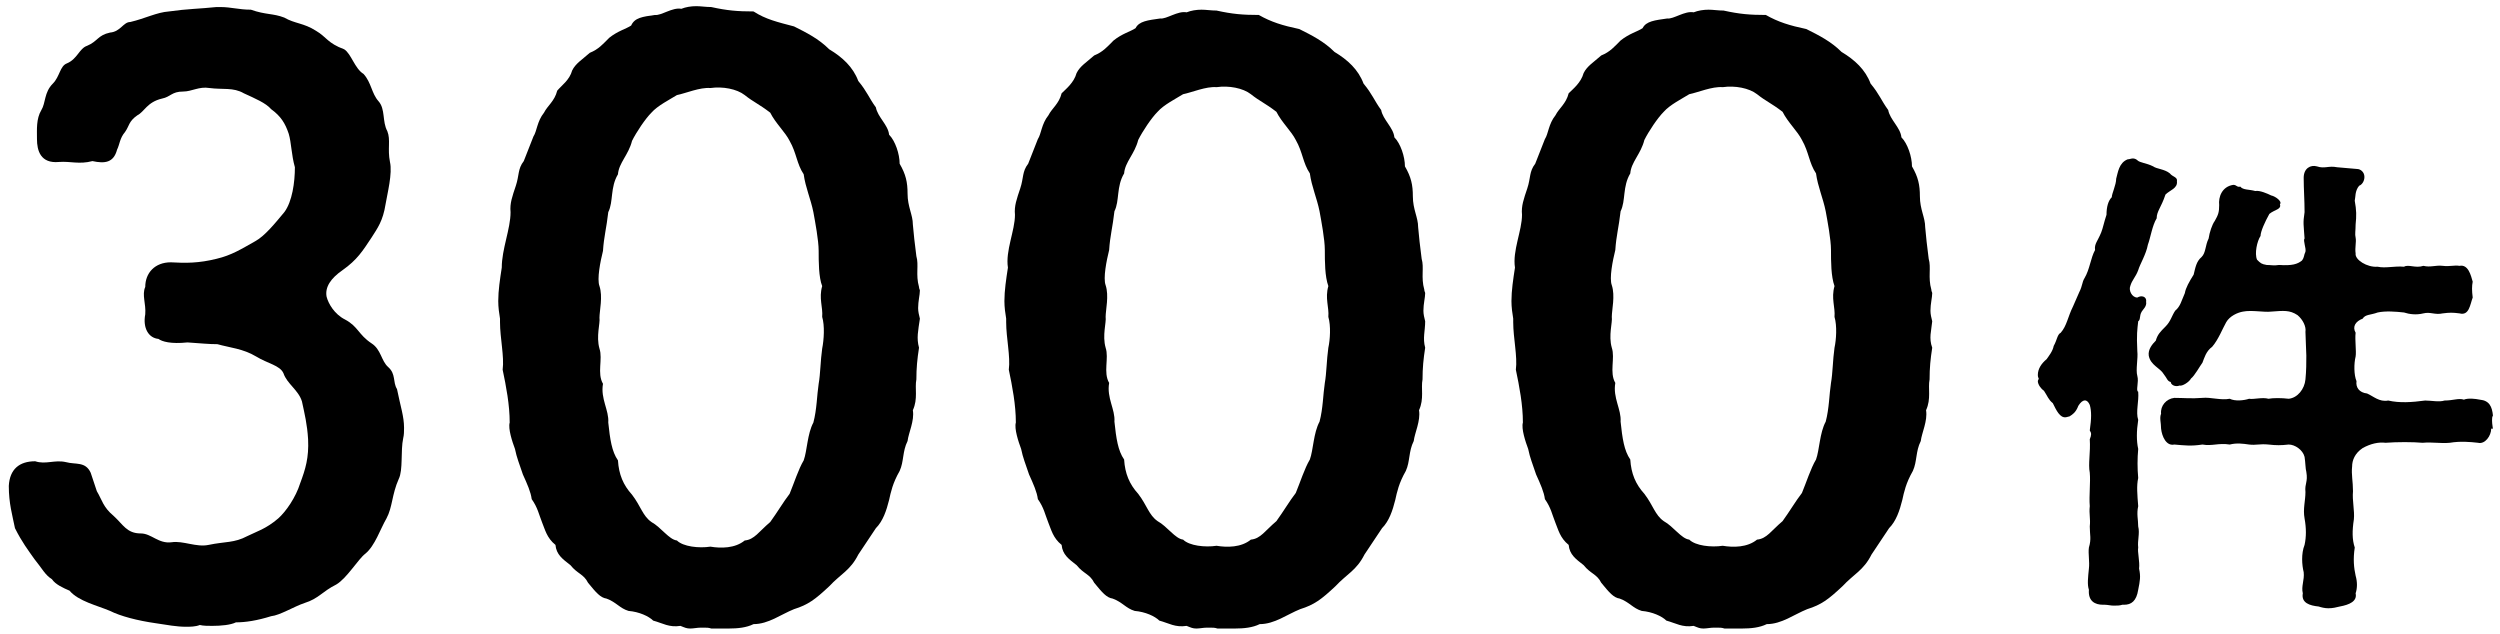
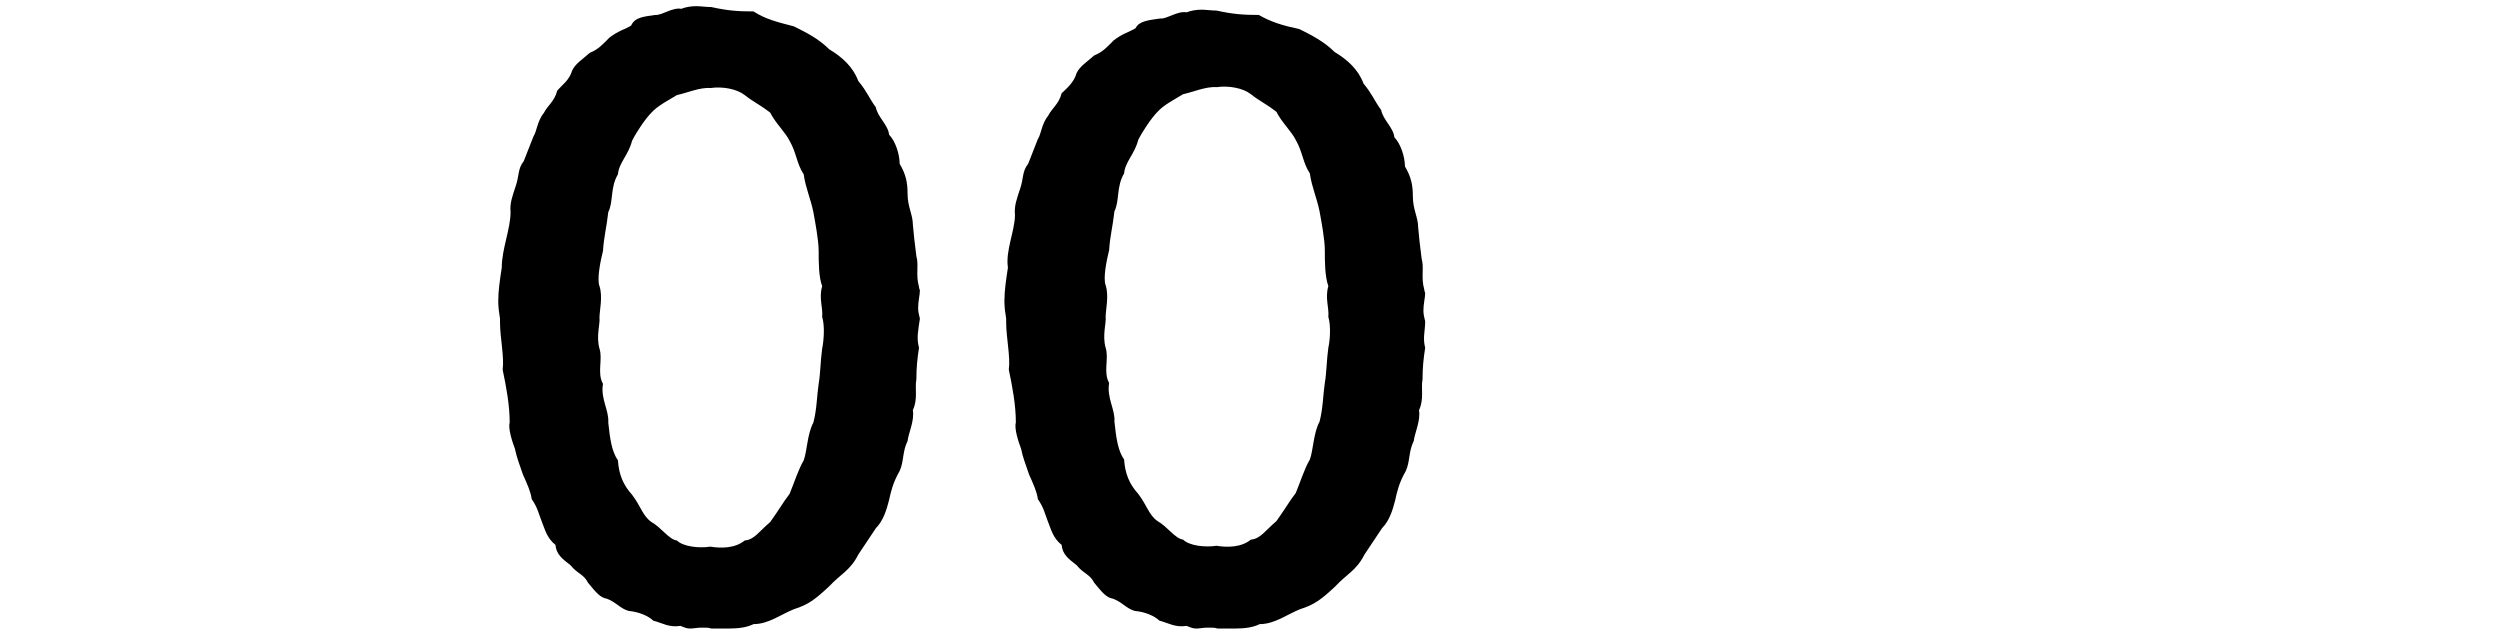
<svg xmlns="http://www.w3.org/2000/svg" version="1.1" id="レイヤー_1" x="0px" y="0px" width="284px" height="72px" viewBox="0 0 284 72" style="enable-background:new 0 0 284 72;" xml:space="preserve">
  <g>
    <g>
-       <path d="M45.3,54.4c-0.8,1.8-0.7,3.2-1.4,4.5c-0.7,1.2-1.3,3.1-2.4,4c-0.8,0.6-2.1,2.8-3.3,3.5c-1.6,0.8-2,1.6-3.6,2.1    c-1.2,0.4-2.8,1.4-3.8,1.5c-1.6,0.5-2.9,0.7-4,0.7c-0.6,0.3-1.7,0.4-2.7,0.4c-0.5,0-1,0-1.4-0.1c-0.5,0.2-1.1,0.2-1.6,0.2    c-1,0-2.1-0.2-3.4-0.4c-2.1-0.3-4-0.8-5.2-1.4c-1.4-0.6-3.6-1.1-4.6-2.3c-0.7-0.3-1.6-0.7-2-1.3c-0.8-0.5-1.1-1.2-2-2.3    c-0.7-1-1.4-1.9-2.2-3.5C1.4,58.5,1,57.2,1,55.2c0.1-1.9,1.2-2.8,3-2.8c1.2,0.4,2.2-0.2,3.5,0.1c1.1,0.3,2.2-0.1,2.8,1.2    c0.2,0.6,0.4,1.2,0.7,2.1c0.6,1,0.7,1.8,1.9,2.8c1.1,1,1.5,2,3.1,2c1.2,0,2,1.2,3.5,1c1.3-0.2,2.8,0.6,4.2,0.3    c1.9-0.4,2.9-0.2,4.4-1c1-0.5,2.1-0.8,3.5-2c0.9-0.8,2-2.4,2.5-4c0.6-1.6,1-2.9,0.9-5c-0.1-1.7-0.4-2.9-0.7-4.3    c-0.4-1.3-1.7-2-2.1-3.2c-0.4-0.9-1.8-1.1-3.1-1.9c-1.5-0.9-3-1-4.4-1.4c-1,0-1.9-0.1-3.4-0.2c-1.9,0.2-2.9-0.1-3.3-0.4    c-1.1-0.1-1.8-1.2-1.5-2.8c0.1-1.2-0.4-2.2,0-3.1c0-1.6,1.1-2.8,2.9-2.8c1.7,0.1,3.2,0.1,5.2-0.4c1.7-0.4,2.8-1.1,4.4-2    c1.1-0.6,2.3-2.1,3.3-3.3c0.9-1.2,1.2-3.4,1.2-5.1c-0.4-1.4-0.4-2.8-0.7-3.8c-0.4-1.2-0.9-2-2-2.8c-0.6-0.7-1.8-1.2-3.1-1.8    c-1.2-0.7-2.4-0.4-3.9-0.6c-1.2-0.2-2,0.4-3,0.4c-1.3,0-1.4,0.6-2.4,0.8c-1.7,0.4-2,1.5-2.8,1.9c-1,0.7-0.9,1.2-1.4,1.9    c-0.6,0.7-0.6,1.4-0.9,2c-0.4,1.5-1.4,1.6-2.8,1.3c-1.5,0.4-2.5,0-3.8,0.1c-2.1,0.2-2.5-1.3-2.5-2.6c0-1.1-0.1-2.3,0.5-3.3    c0.5-0.8,0.3-2,1.3-3c0.8-0.8,0.8-2,1.6-2.3c1.2-0.5,1.4-1.7,2.3-2c1.2-0.5,1.2-1.2,2.6-1.5c1.2-0.1,1.5-1.2,2.3-1.2    c1.7-0.4,3-1.1,4.4-1.2c2.1-0.3,3.5-0.3,5.4-0.5H25c1.3,0,2.1,0.3,3.5,0.3c1.7,0.6,2.5,0.4,3.8,0.9c1.2,0.7,2.2,0.6,3.6,1.5    c1.2,0.7,1.3,1.4,3.2,2.1c0.8,0.5,1.2,2.2,2.2,2.8c0.9,1,0.9,2.2,1.7,3.1c0.8,0.9,0.4,2.3,1,3.4c0.4,1,0,2,0.3,3.5    c0.3,1.3-0.3,3.6-0.5,4.8c-0.3,1.9-0.9,2.7-1.6,3.8c-1,1.5-1.6,2.5-3.3,3.7c-1.3,0.9-2,1.9-1.8,3c0.2,0.8,0.9,2,2.1,2.6    c1.5,0.8,1.5,1.7,3,2.7c1.1,0.7,1.1,2,1.9,2.7c0.9,0.8,0.5,1.7,1,2.5c0.4,2,0.8,3.1,0.8,4.4c0,0.4,0,0.8-0.1,1.2    C45.5,51.2,45.8,53.4,45.3,54.4z" />
      <path d="M104.4,39.5c-0.2,1.3-0.3,2.3-0.3,3.6c-0.2,1,0.2,2.2-0.4,3.5c0.2,1.2-0.5,2.6-0.6,3.5c-0.6,1.2-0.4,2.3-0.9,3.4    c-0.8,1.4-1,2.4-1.2,3.3c-0.3,1.2-0.7,2.4-1.5,3.2l-2,3c-0.9,1.8-2,2.2-3.3,3.6c-1.6,1.5-2.4,2.1-4,2.6c-1.5,0.6-2.9,1.7-4.6,1.7    c-0.8,0.4-1.8,0.5-2.8,0.5h-2c-0.3-0.1-0.5-0.1-0.8-0.1c-0.1,0-0.3,0-0.4,0c-0.4,0-0.8,0.1-1.2,0.1s-0.6-0.1-1.1-0.3    c-1.3,0.2-2-0.3-3.1-0.6c-0.5-0.5-1.6-1-2.8-1.1c-1-0.3-1.4-1-2.5-1.4c-0.7-0.1-1.2-0.7-2.1-1.8c-0.5-1-1.2-1-2-2    c-0.9-0.7-1.6-1.2-1.7-2.3c-1-0.8-1.2-1.8-1.5-2.5c-0.4-1-0.5-1.7-1.2-2.7c-0.1-0.8-0.5-1.7-1-2.8c-0.4-1.2-0.7-1.9-0.9-2.9    c-0.3-0.8-0.8-2.3-0.6-3c0-2-0.4-4.1-0.8-6c0.2-1.5-0.3-3.6-0.3-5.4c0-0.2,0-0.3,0-0.4c-0.1-0.6-0.2-1.3-0.2-2    c0-1.2,0.2-2.5,0.4-3.8C57,28.3,58,26,58,24.1c-0.1-1,0.2-1.8,0.6-3c0.4-1.2,0.2-1.9,0.9-2.8l1.1-2.8c0.4-0.6,0.4-1.7,1.2-2.7    c0.4-0.8,1.2-1.3,1.5-2.5C63.8,9.7,64.7,9.1,65,8c0.4-0.8,1.1-1.2,2-2c1-0.4,1.5-1,2.2-1.7c1-0.8,1.9-1,2.5-1.4    C72.1,2,73,1.9,74.4,1.7c0.7,0.1,2-0.9,3-0.7c0.5-0.2,1.1-0.3,1.7-0.3c0.5,0,1.1,0.1,1.7,0.1c1.8,0.4,3,0.5,4.8,0.5    C87,2.2,88.3,2.5,90.2,3c1.4,0.7,2.8,1.4,4,2.6c1.5,0.9,2.7,2,3.3,3.6c1,1.2,1.2,1.9,2,3c0.2,1.1,1.4,2,1.5,3.1    c0.7,0.7,1.2,2.2,1.2,3.3c0.7,1.2,0.9,2.1,0.9,3.4c0,1.5,0.6,2.4,0.6,3.5c0.1,1.1,0.2,2.1,0.4,3.6c0.3,1-0.1,2.1,0.3,3.5    c0,0.2,0.1,0.3,0.1,0.4c0,0.5-0.2,1.2-0.2,2c0,0.4,0.1,0.8,0.2,1.2C104.3,37.6,104.1,38.4,104.4,39.5z M93.4,36    c0.1-1.1-0.4-2.1,0-3.5C93,31.5,93,29.7,93,28.5c0-1.2-0.4-3.3-0.6-4.4c-0.3-1.5-0.9-2.8-1.1-4.3c-0.8-1.2-0.8-2.4-1.6-3.8    c-0.5-1-1.6-2-2.2-3.2c-1.3-1-1.9-1.2-2.9-2c-0.9-0.7-2.5-1-3.9-0.8c-1.2-0.1-2.8,0.6-3.8,0.8c-0.8,0.5-2.2,1.2-2.9,2    c-0.7,0.7-1.7,2.2-2.2,3.2c-0.4,1.6-1.5,2.5-1.6,3.8c-0.9,1.5-0.5,3.1-1.1,4.3c-0.2,1.8-0.5,2.8-0.6,4.4c-0.3,1.2-0.7,3.2-0.4,4    c0.4,1.2,0,2.8,0,3.6c0.1,0.6-0.4,2.1,0,3.5c0.4,1.2-0.3,2.8,0.4,4c-0.3,1.7,0.7,3,0.6,4.4c0.2,1.9,0.4,3.3,1.1,4.3    c0.1,1.6,0.6,2.8,1.6,3.9c1,1.3,1.2,2.4,2.2,3.1c1.1,0.6,2,2,2.9,2.1c0.7,0.7,2.5,0.9,3.8,0.7c1.2,0.2,2.8,0.2,3.9-0.7    c1.1-0.1,1.6-1,2.9-2.1c0.8-1.1,1.5-2.3,2.2-3.2c0.5-1.2,1-2.8,1.6-3.8c0.4-1.1,0.4-3,1.1-4.3c0.4-1.5,0.4-3.1,0.6-4.4    c0.2-1.1,0.2-2.6,0.4-4C93.6,38.6,93.7,37,93.4,36z" />
      <path d="M161.9,39.5c-0.2,1.3-0.3,2.3-0.3,3.6c-0.2,1,0.2,2.2-0.4,3.5c0.2,1.2-0.5,2.6-0.6,3.5c-0.6,1.2-0.4,2.3-0.9,3.4    c-0.8,1.4-1,2.4-1.2,3.3c-0.3,1.2-0.7,2.4-1.5,3.2l-2,3c-0.9,1.8-2,2.2-3.3,3.6c-1.6,1.5-2.4,2.1-4,2.6c-1.5,0.6-2.9,1.7-4.6,1.7    c-0.8,0.4-1.8,0.5-2.8,0.5h-2c-0.3-0.1-0.5-0.1-0.8-0.1c-0.1,0-0.3,0-0.4,0c-0.4,0-0.8,0.1-1.2,0.1s-0.6-0.1-1.1-0.3    c-1.3,0.2-2-0.3-3.1-0.6c-0.5-0.5-1.6-1-2.8-1.1c-1-0.3-1.4-1-2.5-1.4c-0.7-0.1-1.2-0.7-2.1-1.8c-0.5-1-1.2-1-2-2    c-0.9-0.7-1.6-1.2-1.7-2.3c-1-0.8-1.2-1.8-1.5-2.5c-0.4-1-0.5-1.7-1.2-2.7c-0.1-0.8-0.5-1.7-1-2.8c-0.4-1.2-0.7-1.9-0.9-2.9    c-0.3-0.8-0.8-2.3-0.6-3c0-2-0.4-4.1-0.8-6c0.2-1.5-0.3-3.6-0.3-5.4c0-0.2,0-0.3,0-0.4c-0.1-0.6-0.2-1.3-0.2-2    c0-1.2,0.2-2.5,0.4-3.8c-0.3-1.9,0.8-4.2,0.8-6c-0.1-1,0.2-1.8,0.6-3c0.4-1.2,0.2-1.9,0.9-2.8l1.1-2.8c0.4-0.6,0.4-1.7,1.2-2.7    c0.4-0.8,1.2-1.3,1.5-2.5c0.5-0.5,1.4-1.2,1.7-2.3c0.4-0.8,1.1-1.2,2-2c1-0.4,1.5-1,2.2-1.7c1-0.8,1.9-1,2.5-1.4    c0.4-0.8,1.4-0.9,2.8-1.1c0.7,0.1,2-0.9,3-0.7c0.5-0.2,1.1-0.3,1.7-0.3c0.5,0,1.1,0.1,1.7,0.1c1.8,0.4,3,0.5,4.8,0.5    c1.4,0.8,2.7,1.2,4.6,1.6c1.4,0.7,2.8,1.4,4,2.6c1.5,0.9,2.7,2,3.3,3.6c1,1.2,1.2,1.9,2,3c0.2,1.1,1.4,2,1.5,3.1    c0.7,0.7,1.2,2.2,1.2,3.3c0.7,1.2,0.9,2.1,0.9,3.4c0,1.5,0.6,2.4,0.6,3.5c0.1,1.1,0.2,2.1,0.4,3.6c0.3,1-0.1,2.1,0.3,3.5    c0,0.2,0.1,0.3,0.1,0.4c0,0.5-0.2,1.2-0.2,2c0,0.4,0.1,0.8,0.2,1.2C161.9,37.6,161.6,38.4,161.9,39.5z M150.9,36    c0.1-1.1-0.4-2.1,0-3.5c-0.4-1.1-0.4-2.8-0.4-4.1c0-1.2-0.4-3.3-0.6-4.4c-0.3-1.5-0.9-2.8-1.1-4.3c-0.8-1.2-0.8-2.4-1.6-3.8    c-0.5-1-1.6-2-2.2-3.2c-1.3-1-1.9-1.2-2.9-2c-0.9-0.7-2.5-1-3.9-0.8c-1.2-0.1-2.8,0.6-3.8,0.8c-0.8,0.5-2.2,1.2-2.9,2    c-0.7,0.7-1.7,2.2-2.2,3.2c-0.4,1.6-1.5,2.5-1.6,3.8c-0.9,1.5-0.5,3.1-1.1,4.3c-0.2,1.8-0.5,2.8-0.6,4.4c-0.3,1.2-0.7,3.2-0.4,4    c0.4,1.2,0,2.8,0,3.6c0.1,0.6-0.4,2.1,0,3.5c0.4,1.2-0.3,2.8,0.4,4c-0.3,1.7,0.7,3,0.6,4.4c0.2,1.9,0.4,3.3,1.1,4.3    c0.1,1.6,0.6,2.8,1.6,3.9c1,1.3,1.2,2.4,2.2,3.1c1.1,0.6,2,2,2.9,2.1c0.7,0.7,2.5,0.9,3.8,0.7c1.2,0.2,2.8,0.2,3.9-0.7    c1.1-0.1,1.6-1,2.9-2.1c0.8-1.1,1.5-2.3,2.2-3.2c0.5-1.2,1-2.8,1.6-3.8c0.4-1.1,0.4-3,1.1-4.3c0.4-1.5,0.4-3.1,0.6-4.4    c0.2-1.1,0.2-2.6,0.4-4C151.1,38.6,151.2,37,150.9,36z" />
-       <path d="M219.5,39.5c-0.2,1.3-0.3,2.3-0.3,3.6c-0.2,1,0.2,2.2-0.4,3.5c0.2,1.2-0.5,2.6-0.6,3.5c-0.6,1.2-0.4,2.3-0.9,3.4    c-0.8,1.4-1,2.4-1.2,3.3c-0.3,1.2-0.7,2.4-1.5,3.2l-2,3c-0.9,1.8-2,2.2-3.3,3.6c-1.6,1.5-2.4,2.1-4,2.6c-1.5,0.6-2.9,1.7-4.6,1.7    c-0.8,0.4-1.8,0.5-2.8,0.5h-2c-0.3-0.1-0.5-0.1-0.8-0.1c-0.1,0-0.3,0-0.4,0c-0.4,0-0.8,0.1-1.2,0.1s-0.6-0.1-1.1-0.3    c-1.3,0.2-2-0.3-3.1-0.6c-0.5-0.5-1.6-1-2.8-1.1c-1-0.3-1.4-1-2.5-1.4c-0.7-0.1-1.2-0.7-2.1-1.8c-0.5-1-1.2-1-2-2    c-0.9-0.7-1.6-1.2-1.7-2.3c-1-0.8-1.2-1.8-1.5-2.5c-0.4-1-0.5-1.7-1.2-2.7c-0.1-0.8-0.5-1.7-1-2.8c-0.4-1.2-0.7-1.9-0.9-2.9    c-0.3-0.8-0.8-2.3-0.6-3c0-2-0.4-4.1-0.8-6c0.2-1.5-0.3-3.6-0.3-5.4c0-0.2,0-0.3,0-0.4c-0.1-0.6-0.2-1.3-0.2-2    c0-1.2,0.2-2.5,0.4-3.8c-0.3-1.9,0.8-4.2,0.8-6c-0.1-1,0.2-1.8,0.6-3c0.4-1.2,0.2-1.9,0.9-2.8l1.1-2.8c0.4-0.6,0.4-1.7,1.2-2.7    c0.4-0.8,1.2-1.3,1.5-2.5c0.5-0.5,1.4-1.2,1.7-2.3c0.4-0.8,1.1-1.2,2-2c1-0.4,1.5-1,2.2-1.7c1-0.8,1.9-1,2.5-1.4    c0.4-0.8,1.4-0.9,2.8-1.1c0.7,0.1,2-0.9,3-0.7c0.5-0.2,1.1-0.3,1.7-0.3c0.5,0,1.1,0.1,1.7,0.1c1.8,0.4,3,0.5,4.8,0.5    c1.4,0.8,2.7,1.2,4.6,1.6c1.4,0.7,2.8,1.4,4,2.6c1.5,0.9,2.7,2,3.3,3.6c1,1.2,1.2,1.9,2,3c0.2,1.1,1.4,2,1.5,3.1    c0.7,0.7,1.2,2.2,1.2,3.3c0.7,1.2,0.9,2.1,0.9,3.4c0,1.5,0.6,2.4,0.6,3.5c0.1,1.1,0.2,2.1,0.4,3.6c0.3,1-0.1,2.1,0.3,3.5    c0,0.2,0.1,0.3,0.1,0.4c0,0.5-0.2,1.2-0.2,2c0,0.4,0.1,0.8,0.2,1.2C219.4,37.6,219.1,38.4,219.5,39.5z M208.4,36    c0.1-1.1-0.4-2.1,0-3.5c-0.4-1.1-0.4-2.8-0.4-4.1c0-1.2-0.4-3.3-0.6-4.4c-0.3-1.5-0.9-2.8-1.1-4.3c-0.8-1.2-0.8-2.4-1.6-3.8    c-0.5-1-1.6-2-2.2-3.2c-1.3-1-1.9-1.2-2.9-2c-0.9-0.7-2.5-1-3.9-0.8c-1.2-0.1-2.8,0.6-3.8,0.8c-0.8,0.5-2.2,1.2-2.9,2    c-0.7,0.7-1.7,2.2-2.2,3.2c-0.4,1.6-1.5,2.5-1.6,3.8c-0.9,1.5-0.5,3.1-1.1,4.3c-0.2,1.8-0.5,2.8-0.6,4.4c-0.3,1.2-0.7,3.2-0.4,4    c0.4,1.2,0,2.8,0,3.6c0.1,0.6-0.4,2.1,0,3.5c0.4,1.2-0.3,2.8,0.4,4c-0.3,1.7,0.7,3,0.6,4.4c0.2,1.9,0.4,3.3,1.1,4.3    c0.1,1.6,0.6,2.8,1.6,3.9c1,1.3,1.2,2.4,2.2,3.1c1.1,0.6,2,2,2.9,2.1c0.7,0.7,2.5,0.9,3.8,0.7c1.2,0.2,2.8,0.2,3.9-0.7    c1.1-0.1,1.6-1,2.9-2.1c0.8-1.1,1.5-2.3,2.2-3.2c0.5-1.2,1-2.8,1.6-3.8c0.4-1.1,0.4-3,1.1-4.3c0.4-1.5,0.4-3.1,0.6-4.4    c0.2-1.1,0.2-2.6,0.4-4C208.6,38.6,208.7,37,208.4,36z" />
    </g>
    <g>
-       <path d="M243.8,34.3c0.1,0.5-0.4,0.9-0.5,1.1c-0.3,0.5-0.1,0.9-0.4,1.1c-0.1,0.9-0.2,1.5-0.1,3.4c0.1,0.8-0.2,2.1,0,2.8    c0.2,0.7-0.2,1.7,0.1,1.8c0.1,1.1-0.3,2.3,0,3.2c-0.2,1.3-0.2,2.4,0,3.3c-0.1,1.1-0.1,2.2,0,3.3c-0.2,0.9-0.1,1.9,0,3.2    c-0.2,0.9,0,1.5,0,2.3c0.2,0.8-0.1,1.6,0,2.4c-0.1,0.5,0.2,1.6,0.1,2.4c0.2,0.9,0.1,1.4-0.1,2.4c-0.2,1.3-0.8,1.7-1.6,1.7h-0.2    c-0.3,0.1-0.6,0.1-1,0.1c-0.3,0-0.7-0.1-1-0.1h-0.2c-0.9,0-1.7-0.4-1.6-1.7c-0.2-0.6-0.1-1.4,0-2.4c0.1-0.8-0.1-1.7,0-2.4    c0.3-1,0.1-1.4,0.1-2.4c0.1-0.9-0.1-1.4,0-2.3c-0.1-1.2,0.1-2.7,0-3.8c-0.2-1,0.1-2.3,0-3.8c0.2-0.5,0.2-0.7,0-1    c0.2-1.4,0.2-2.2,0-2.9c-0.3-0.7-0.8-0.7-1.3,0.1c-0.3,0.8-0.7,1-1,1.2l-0.4,0.1c-0.7,0.1-1.1-0.8-1.5-1.6c-0.5-0.4-0.6-0.8-1-1.4    c-0.3-0.2-0.7-0.7-0.7-1.1c0-0.1,0.1-0.2,0.1-0.3c-0.1-0.2-0.1-0.3-0.1-0.4c0-0.7,0.4-1.3,1-1.8c0.2-0.3,0.7-0.9,0.8-1.5    c0.4-0.7,0.4-1.3,0.8-1.5c0.7-0.8,0.8-1.8,1.4-3l0.7-1.6c0.4-0.8,0.3-1.1,0.6-1.6c0.6-1,0.7-2.3,1.2-3.2c-0.1-0.7,0.3-1,0.7-2    c0.2-0.5,0.3-1.1,0.6-2c0-0.9,0.2-1.6,0.6-2c0-0.4,0.5-1.4,0.5-2.1c0.2-0.7,0.3-1.8,1.3-2.2c0.2,0,0.4-0.1,0.6-0.1    c0.2,0,0.4,0.1,0.5,0.2c0.3,0.3,1,0.3,1.8,0.7c0.4,0.3,1.3,0.3,1.9,0.8c0.3,0.4,0.9,0.4,0.8,0.9c0.1,0.8-0.8,1-1.3,1.5    c-0.5,1.5-1,1.9-1,2.7c-0.5,0.8-0.7,2.2-1,3c-0.2,1.1-0.9,2.2-1.1,2.9c-0.3,0.8-0.7,1.1-0.9,1.8c-0.2,0.5,0.2,1.3,0.8,1.3    C243.3,33.5,243.9,33.7,243.8,34.3z M283,48.7c0,0.8-0.7,1.8-1.5,1.6c-0.9-0.1-2-0.2-3.2,0c-1.1,0.1-1.9-0.1-3.1,0    c-1.1-0.1-2.9-0.1-4.2,0c-0.8-0.1-1.7,0.1-2.6,0.6c-0.9,0.6-1.2,1.4-1.2,2.1c-0.1,0.9,0.1,1.7,0.1,2.8c-0.1,1.1,0.2,2.2,0.1,3.2    c-0.2,1.3-0.2,2.3,0.1,3.2c-0.2,1.3-0.1,2.3,0.1,3.2c0.2,0.7,0.2,1.4,0,2c0.2,0.9-0.7,1.3-1.8,1.5c-0.4,0.1-0.8,0.2-1.3,0.2    c-0.4,0-0.8-0.1-1.1-0.2c-1-0.1-2-0.4-1.8-1.5c-0.2-0.8,0.2-1.5,0.1-2.4c-0.2-0.8-0.3-2.1,0.1-3.1c0.2-0.9,0.2-1.9,0-3    c-0.2-1.1,0.1-2,0.1-3c-0.1-1,0.3-1.1,0.1-2.3c-0.1-0.3-0.1-1.1-0.2-1.7c-0.2-0.8-1.1-1.4-1.8-1.4c-0.9,0.1-1.4,0.1-2.3,0    c-1-0.1-1.4,0.1-2.2,0c-0.7-0.1-1.4-0.2-2.2,0c-1.3-0.2-2,0.2-3.1,0c-1.3,0.2-2,0.1-3.2,0c-0.9,0.2-1.4-0.9-1.5-1.8    c0-0.7-0.2-1.2,0-1.7c-0.1-0.9,0.6-1.7,1.5-1.8c1.1,0,1.9,0.1,3.2,0c0.9-0.1,2.1,0.3,3.1,0.1c0.6,0.3,1.6,0.2,2.2,0    c0.5,0.1,1.5-0.2,2.2,0c0.5-0.1,1.5-0.1,2.3,0c1-0.1,1.8-1.1,1.9-2.2c0.1-1,0.1-1.9,0.1-2.7c0-0.5-0.1-2.1-0.1-2.7    c0.1-0.6-0.3-1.4-0.9-1.9c-0.9-0.6-1.6-0.5-3-0.4c-0.8,0.1-2.2-0.2-3.2,0c-0.6,0.1-1.5,0.5-1.9,1.2c-0.4,0.7-0.9,2-1.6,2.8    c-0.7,0.5-0.9,1.3-1.1,1.8c-0.3,0.4-0.9,1.5-1.3,1.8c-0.2,0.4-1,0.9-1.3,0.8c-0.5,0.2-1-0.1-1-0.4c-0.4-0.1-0.4-0.4-0.8-0.9    c-0.4-0.7-1.5-1-1.7-2.1c-0.1-0.7,0.4-1.3,0.8-1.7c0.2-0.7,0.5-1,1.1-1.6s0.7-1.2,1.1-1.8c0.6-0.5,0.7-1.1,1.1-2    c0.1-0.6,0.5-1.3,1-2.1c0.2-0.8,0.3-1.5,0.9-2c0.5-0.5,0.4-1.3,0.8-2.1c0.1-0.7,0.4-1.6,0.7-2c0.4-0.7,0.5-1,0.5-1.8    c-0.1-0.9,0.3-2.1,1.6-2.3c0.4,0,0.4,0.3,0.8,0.2c0.3,0.4,1,0.3,1.7,0.5c0.5-0.1,1.4,0.3,1.8,0.5c0.5,0.1,1.3,0.7,1,1    c0.2,0.6-0.6,0.6-1.2,1.1c-0.5,0.9-1,2-1,2.5c-0.4,0.6-0.7,2-0.4,2.7c0.4,0.4,0.5,0.5,1.1,0.6c0.5,0,0.8,0.1,1.4,0    c1.5,0.1,2.1-0.1,2.6-0.5c0.3-0.4,0.2-0.6,0.4-1c0.1-0.4-0.3-1.3-0.1-1.5c-0.1-1.6-0.2-1.7,0-3c0-1.4-0.1-2.6-0.1-3.9    c0-1.1,0.8-1.5,1.5-1.3c0.9,0.3,1.3-0.1,2.3,0.1l2.3,0.2c0.3,0,0.8,0.3,0.8,0.9c0,0.5-0.3,0.9-0.6,1c-0.5,0.6-0.4,1.3-0.5,1.7    c0.2,1.1,0.2,1.7,0.1,2.7c0,0.7-0.1,1.1,0,1.5c0.1,0.5-0.1,1.1,0,1.8c-0.1,0.7,1.3,1.6,2.5,1.5c0.9,0.2,1.9-0.1,3,0    c0.5-0.3,1.3,0.2,2.2-0.1c0.8,0.2,1.4-0.1,2.2,0c0.8,0.1,1.3-0.1,1.9,0c1-0.2,1.3,1.1,1.5,1.8c-0.1,0.5-0.1,1,0,1.8    c-0.3,0.8-0.4,2.1-1.5,1.8c-0.8-0.1-1.1-0.1-1.9,0c-0.9,0.2-1.4-0.2-2.2,0c-0.8,0.2-1.6,0.1-2.2-0.1c-0.9-0.1-2.1-0.2-3,0    c-0.8,0.3-1.4,0.2-1.7,0.7c-0.8,0.3-1.2,0.9-0.8,1.6c-0.1,0.8,0.1,2.1,0,2.7c-0.2,0.8-0.2,2.1,0.1,2.8c-0.1,0.7,0.3,1.3,1.2,1.4    c0.7,0.3,1.4,1,2.4,0.8c1.3,0.3,2.7,0.2,4.2,0c0.7,0,1.6,0.2,2.2,0c1,0,1.6-0.3,2.2-0.1c0.5-0.2,1.3-0.1,1.8,0    c1.1,0.1,1.4,0.8,1.5,1.8c-0.1,0.2-0.1,0.3-0.1,0.5v0.1c0,0.4,0.1,0.8,0.1,1c0,0.1,0,0.1,0,0.2V48.7z" />
-     </g>
+       </g>
  </g>
</svg>